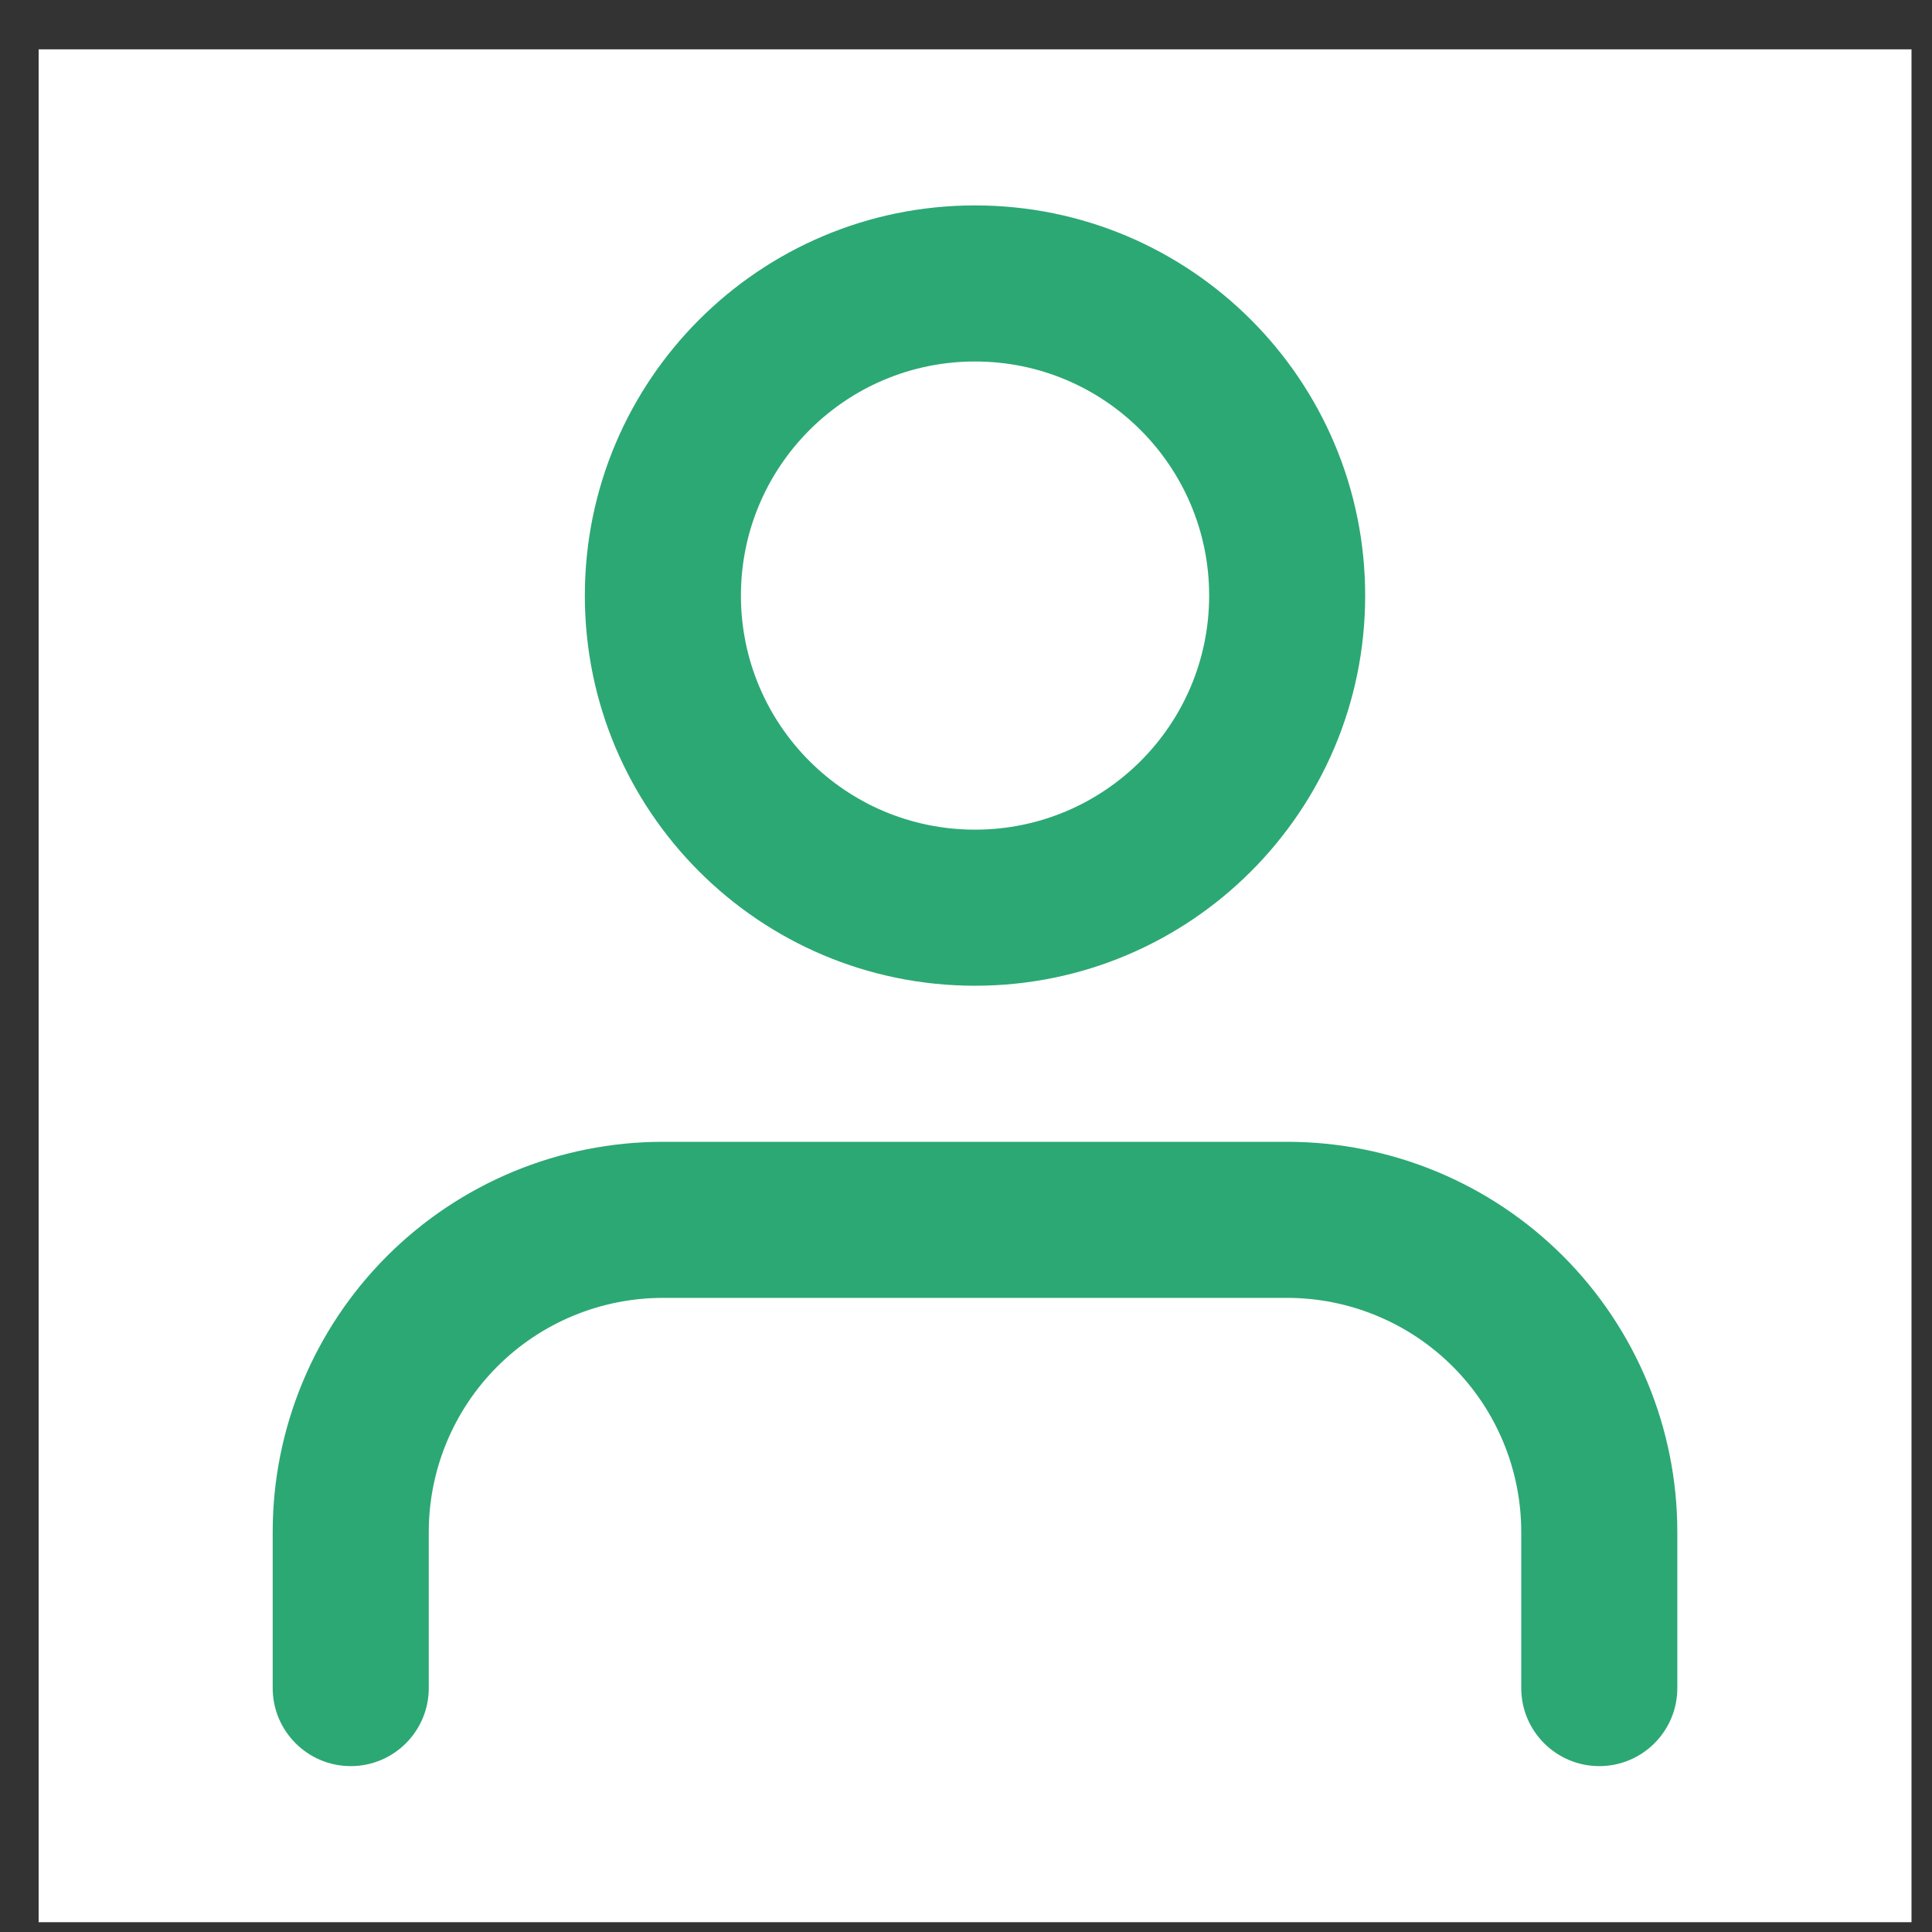
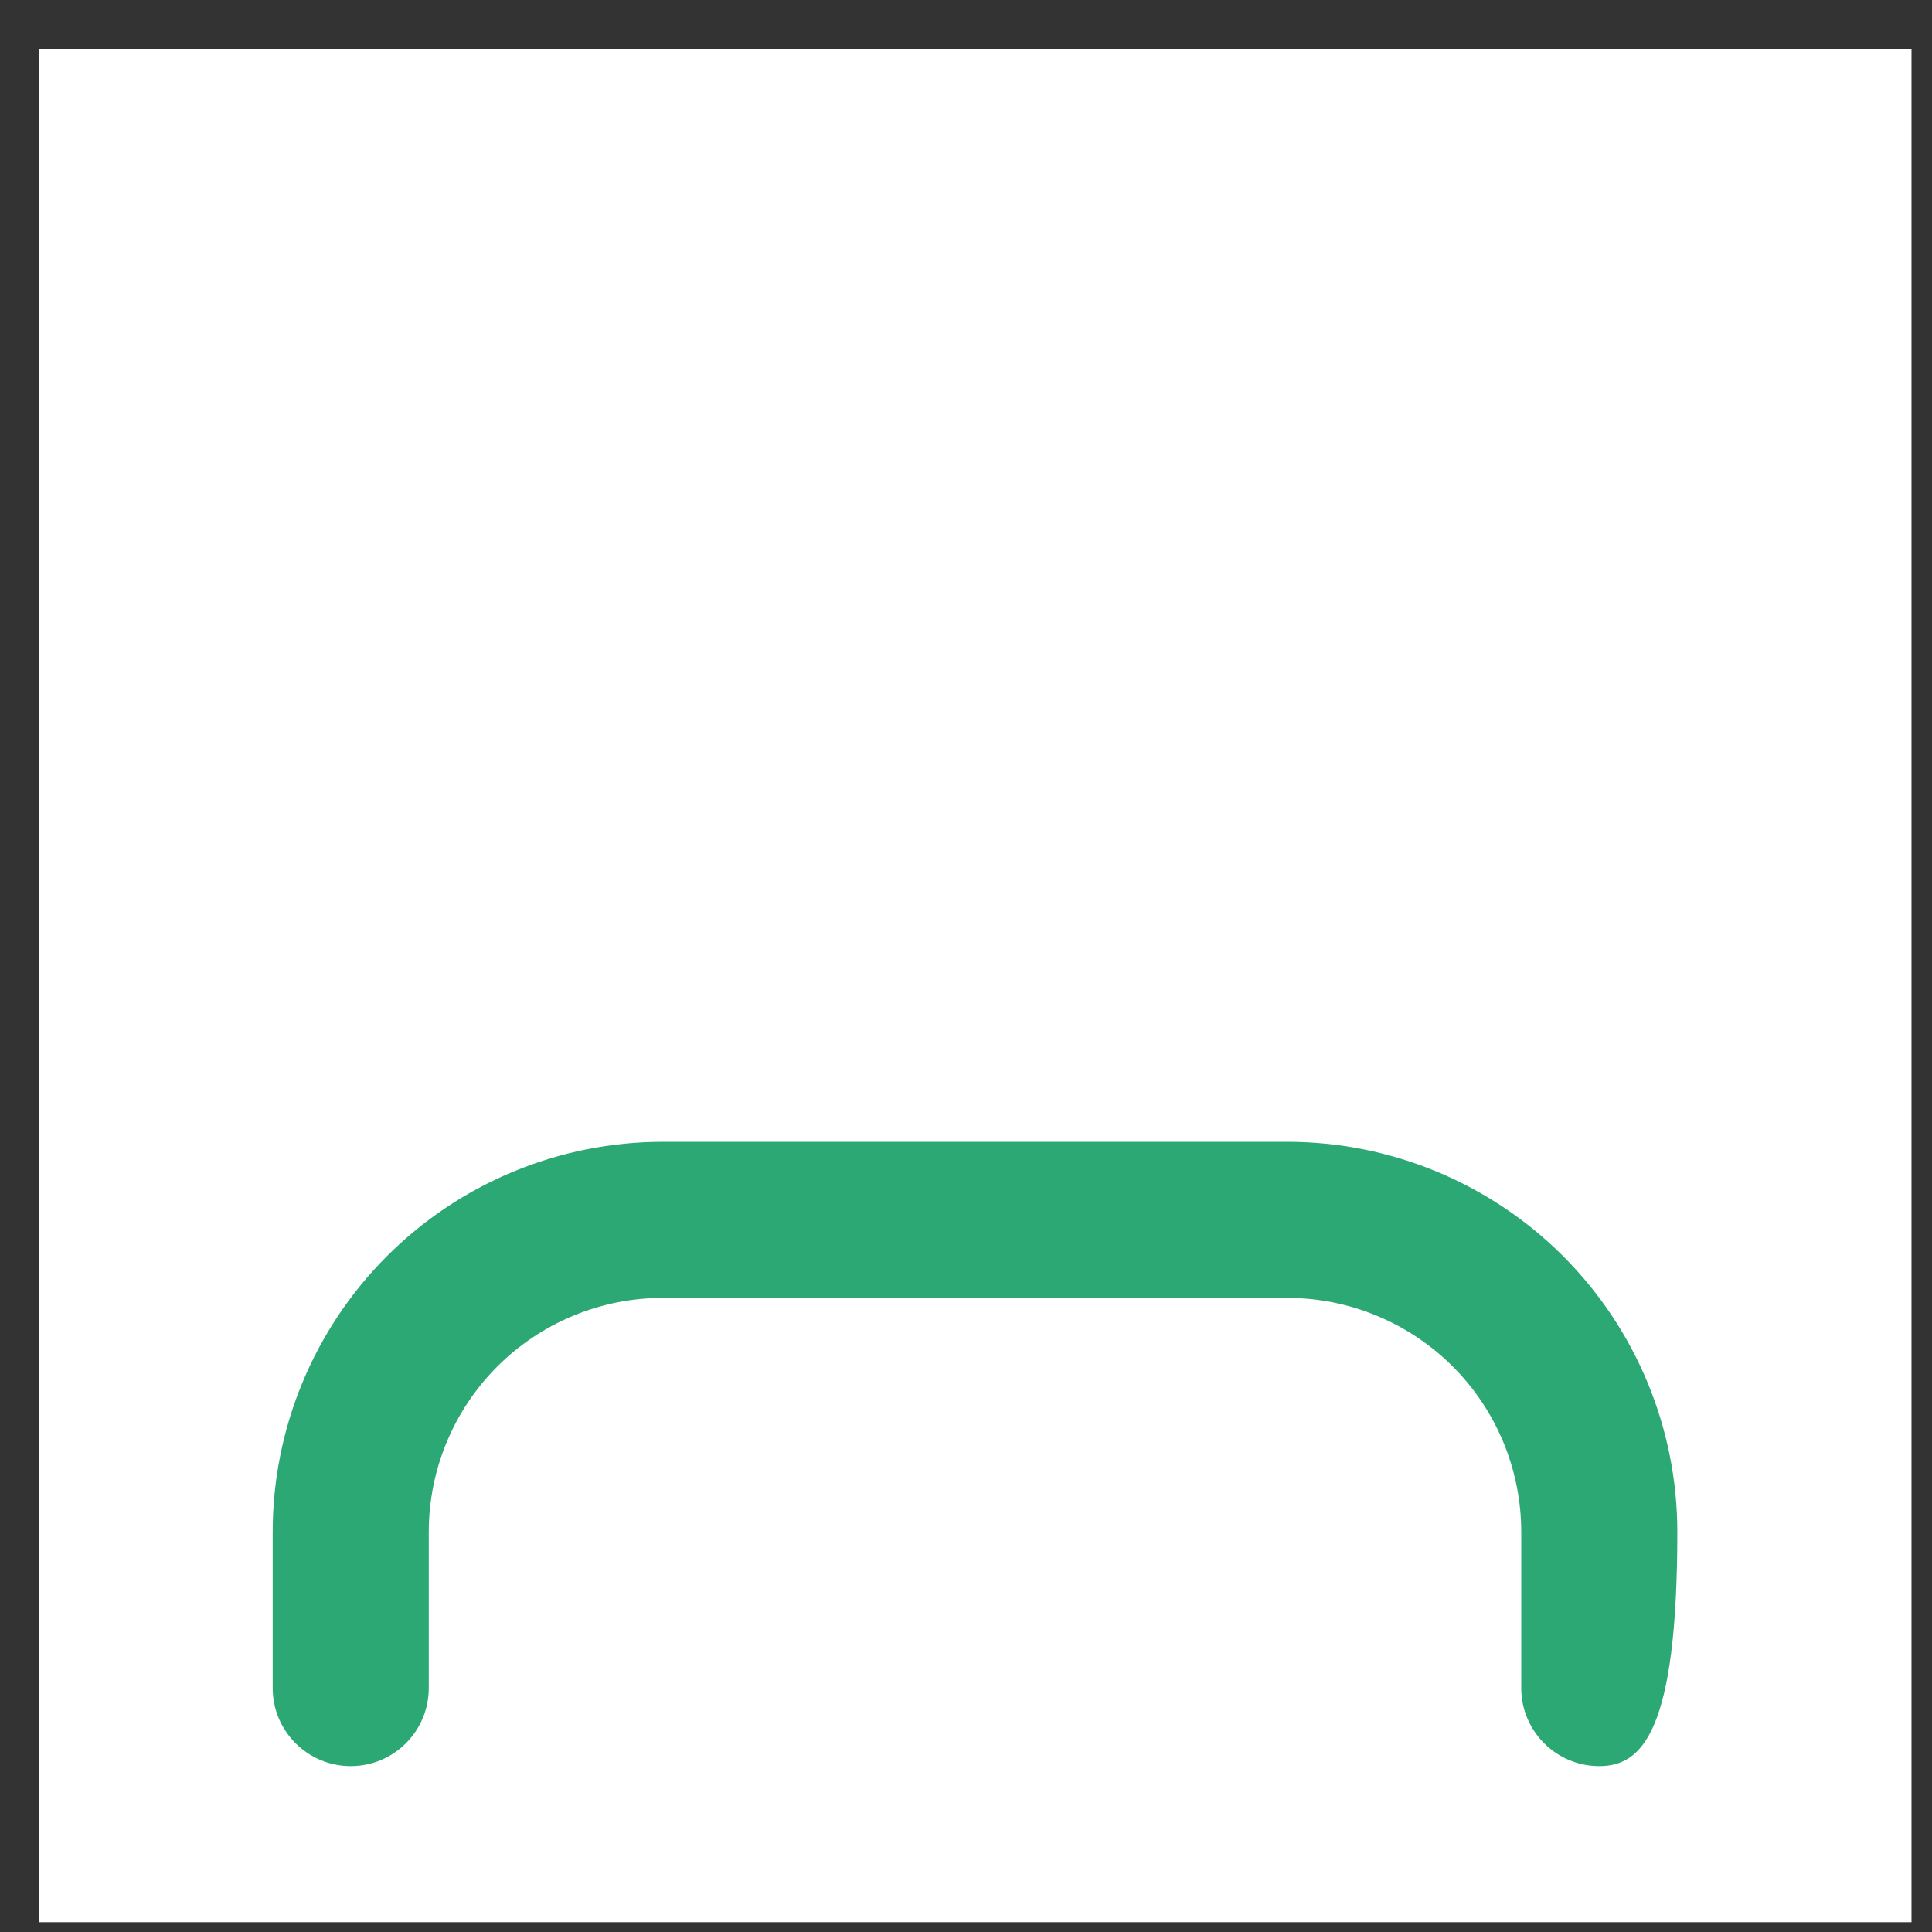
<svg xmlns="http://www.w3.org/2000/svg" width="28" height="28" viewBox="0 0 28 28" fill="none">
  <rect x="0" y="0" width="28" height="28" fill="#333333" stroke="none" />
  <rect width="27.143" height="27.143" transform="translate(0.56 0.715)" fill="white" />
-   <path fill-rule="evenodd" clip-rule="evenodd" d="M5.609 18.204C6.669 17.144 8.107 16.548 9.607 16.548H18.655C20.154 16.548 21.593 17.144 22.653 18.204C23.713 19.265 24.309 20.703 24.309 22.203V24.465C24.309 25.089 23.803 25.596 23.178 25.596C22.554 25.596 22.047 25.089 22.047 24.465V22.203C22.047 21.303 21.69 20.44 21.054 19.804C20.417 19.168 19.554 18.81 18.655 18.81H9.607C8.707 18.81 7.844 19.168 7.208 19.804C6.572 20.44 6.214 21.303 6.214 22.203V24.465C6.214 25.089 5.708 25.596 5.083 25.596C4.459 25.596 3.952 25.089 3.952 24.465V22.203C3.952 20.703 4.548 19.265 5.609 18.204Z" fill="#2CA874" />
-   <path fill-rule="evenodd" clip-rule="evenodd" d="M14.131 5.239C12.257 5.239 10.738 6.758 10.738 8.632C10.738 10.505 12.257 12.024 14.131 12.024C16.005 12.024 17.524 10.505 17.524 8.632C17.524 6.758 16.005 5.239 14.131 5.239ZM8.476 8.632C8.476 5.509 11.008 2.977 14.131 2.977C17.254 2.977 19.785 5.509 19.785 8.632C19.785 11.755 17.254 14.286 14.131 14.286C11.008 14.286 8.476 11.755 8.476 8.632Z" fill="#2CA874" />
+   <path fill-rule="evenodd" clip-rule="evenodd" d="M5.609 18.204C6.669 17.144 8.107 16.548 9.607 16.548H18.655C20.154 16.548 21.593 17.144 22.653 18.204C23.713 19.265 24.309 20.703 24.309 22.203C24.309 25.089 23.803 25.596 23.178 25.596C22.554 25.596 22.047 25.089 22.047 24.465V22.203C22.047 21.303 21.69 20.44 21.054 19.804C20.417 19.168 19.554 18.81 18.655 18.81H9.607C8.707 18.81 7.844 19.168 7.208 19.804C6.572 20.44 6.214 21.303 6.214 22.203V24.465C6.214 25.089 5.708 25.596 5.083 25.596C4.459 25.596 3.952 25.089 3.952 24.465V22.203C3.952 20.703 4.548 19.265 5.609 18.204Z" fill="#2CA874" />
</svg>